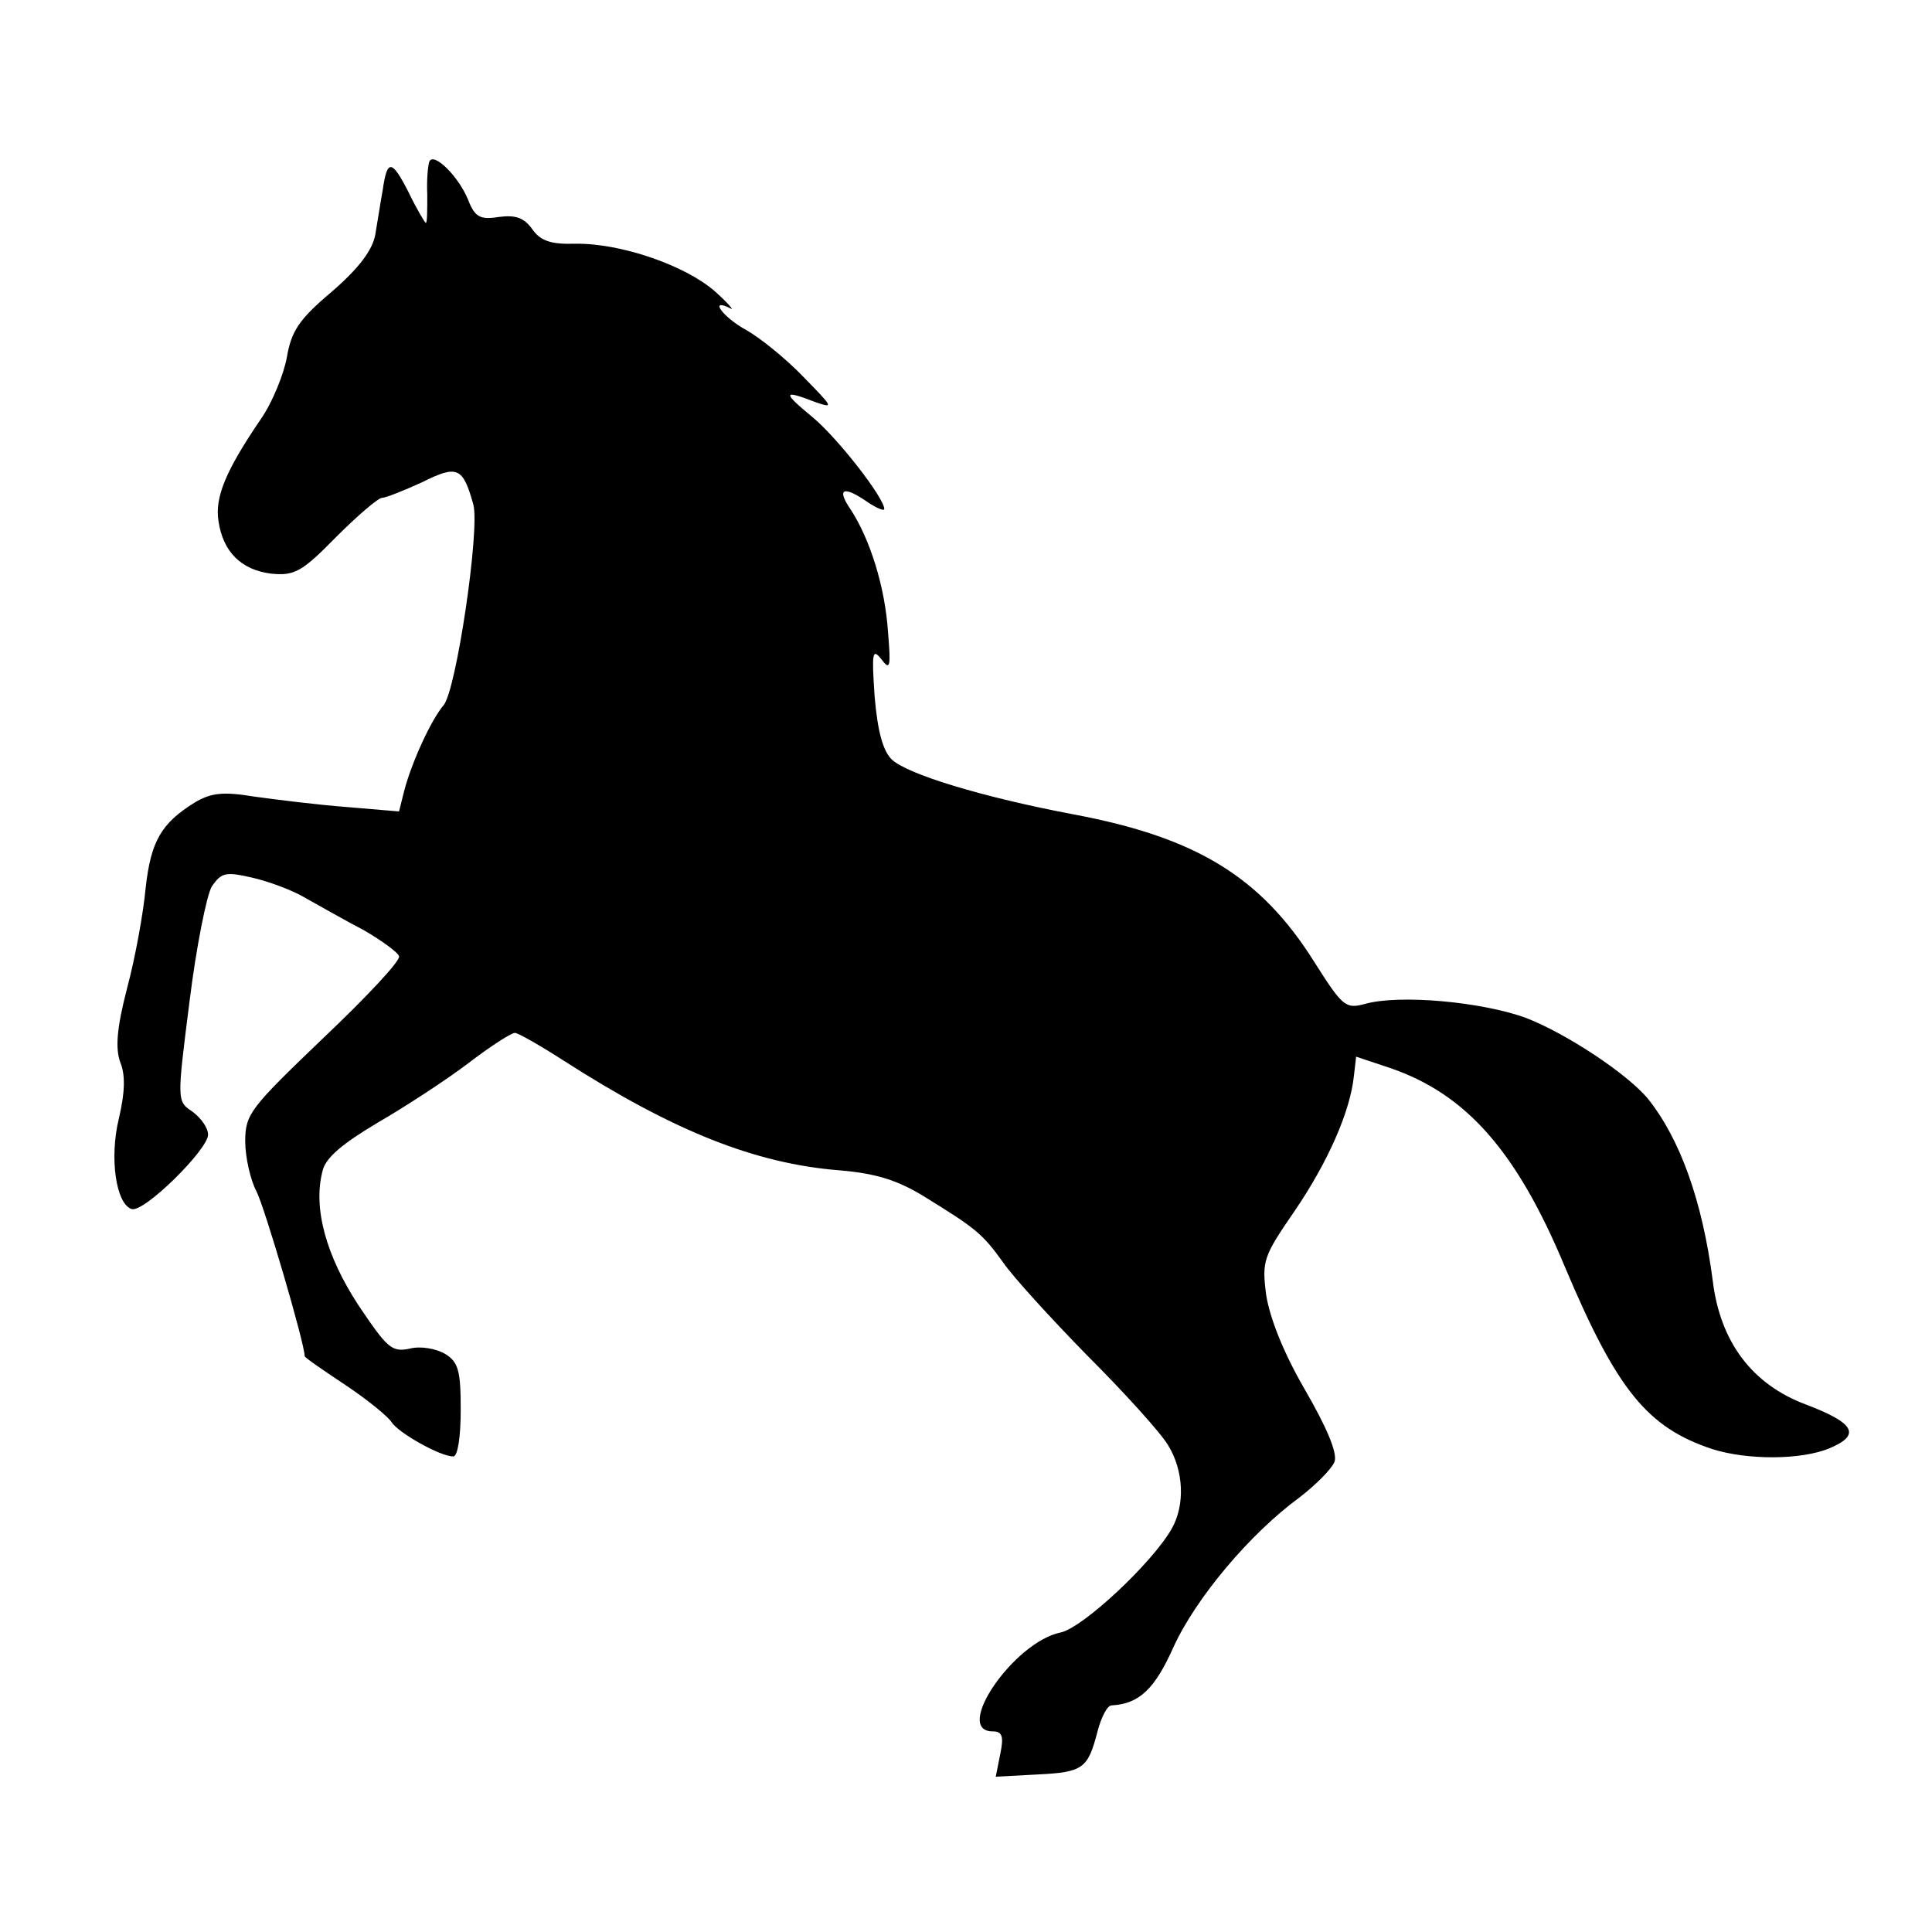
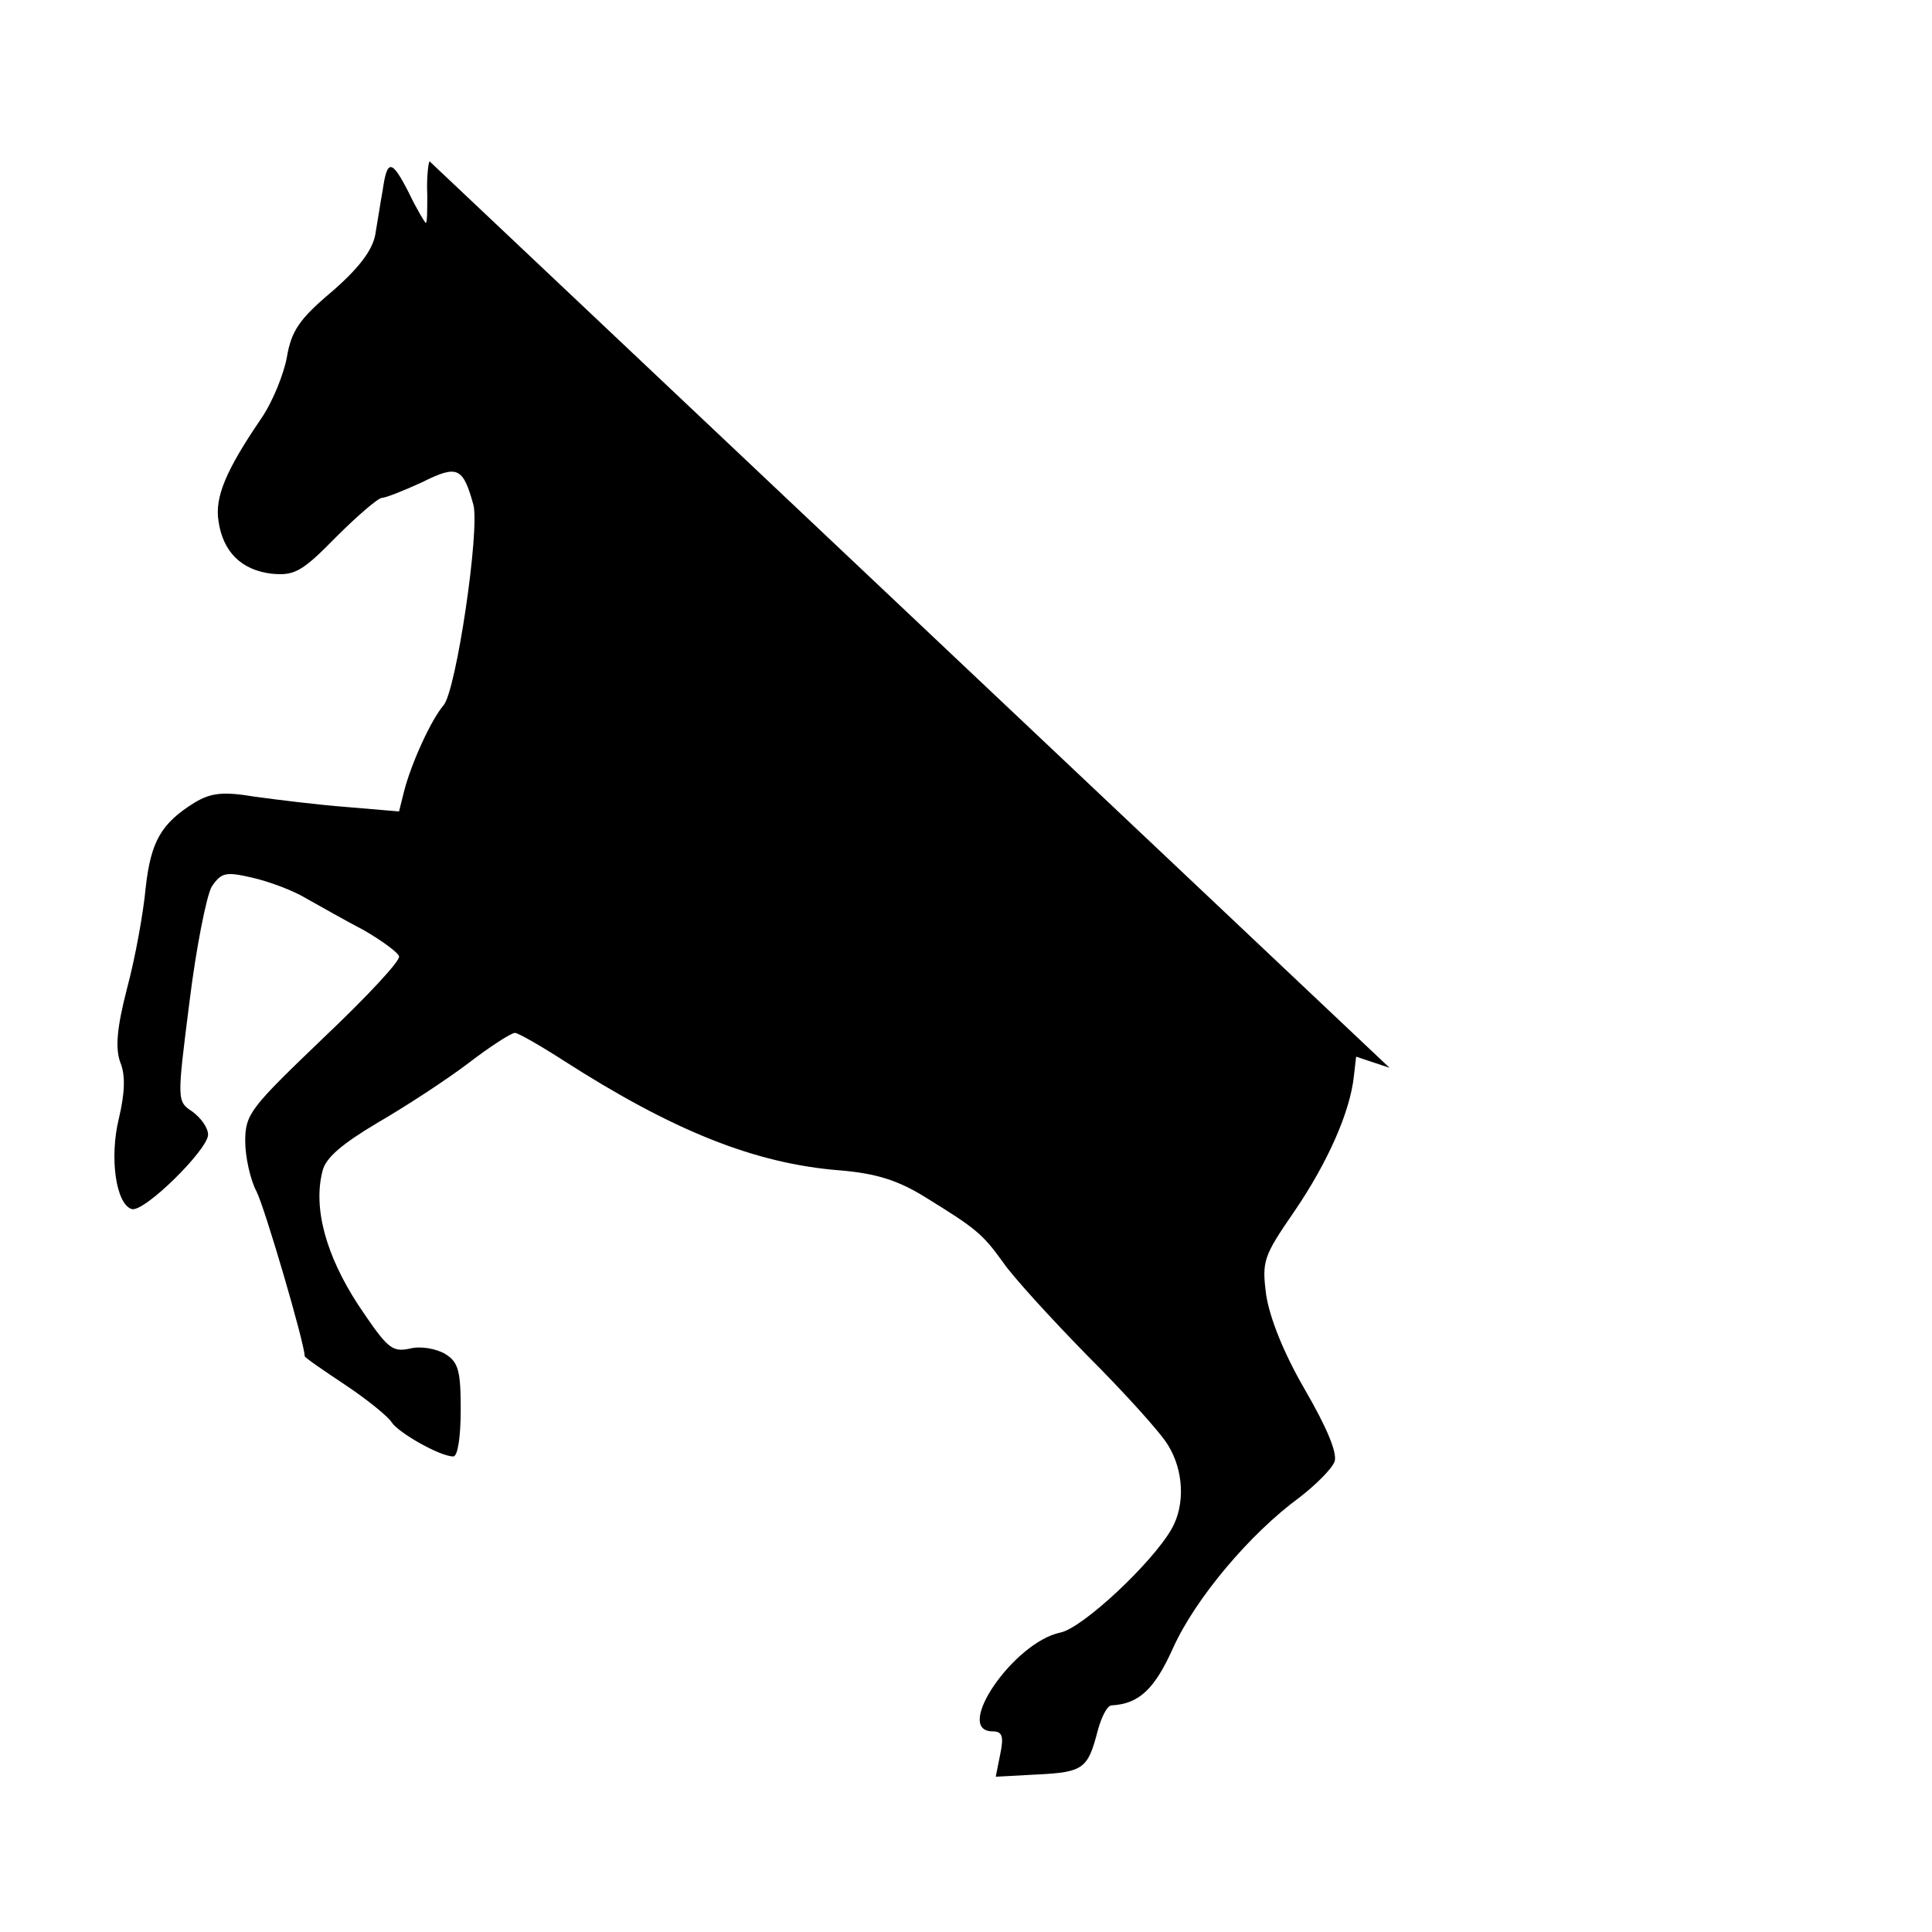
<svg xmlns="http://www.w3.org/2000/svg" version="1.0" width="260pt" height="260pt" viewBox="0 0 260 260" preserveAspectRatio="xMidYMid meet">
  <g transform="translate(0,260) scale(0.1,-0.1)" fill="#000000" stroke="none">
-     <path d="M578 2383 c-2 -4 -4 -25 -3 -45 0 -21 0 -38 -2 -38 -1 0 -12 18 -23 41 -23 45 -29 45 -35 3 -3 -16 -7 -43 -10 -60 -4 -21 -22 -45 -59 -77 -44 -37 -54 -53 -60 -88 -4 -22 -19 -60 -35 -83 -47 -69 -62 -105 -57 -137 6 -42 31 -66 71 -71 31 -3 41 2 87 49 29 29 57 53 62 53 5 0 30 10 54 21 48 24 55 20 69 -30 9 -34 -23 -250 -40 -270 -17 -20 -43 -77 -53 -115 l-7 -28 -71 6 c-39 3 -95 10 -124 14 -42 7 -58 5 -80 -8 -45 -28 -59 -52 -66 -115 -3 -33 -14 -94 -25 -135 -14 -54 -16 -81 -9 -100 7 -17 6 -41 -2 -75 -13 -53 -4 -115 17 -122 16 -6 103 80 103 100 0 9 -9 22 -21 31 -21 14 -21 14 -4 148 9 73 23 143 30 155 13 19 19 20 54 12 22 -5 55 -17 73 -28 18 -10 53 -30 78 -43 24 -14 46 -30 47 -35 2 -6 -44 -55 -102 -110 -98 -94 -105 -102 -105 -139 0 -21 7 -52 15 -67 11 -21 65 -205 65 -222 0 -2 25 -19 55 -39 30 -20 58 -43 62 -50 9 -14 65 -46 83 -46 6 0 10 26 10 63 0 52 -3 64 -21 75 -12 7 -33 11 -48 7 -24 -5 -30 1 -69 59 -43 66 -61 130 -48 180 4 18 27 37 74 65 38 22 93 58 122 80 30 23 58 41 63 41 4 0 34 -17 65 -37 148 -95 258 -139 372 -148 48 -4 78 -13 115 -36 68 -42 77 -49 105 -88 13 -19 64 -75 113 -125 50 -50 99 -104 109 -121 21 -34 23 -80 5 -112 -26 -46 -120 -134 -150 -140 -63 -13 -145 -133 -91 -133 13 0 15 -7 10 -31 l-6 -30 56 3 c62 3 68 8 81 58 5 19 13 35 19 35 37 2 58 22 83 78 30 66 103 153 170 202 22 17 43 38 47 48 4 12 -11 47 -40 97 -29 50 -47 96 -52 127 -6 46 -4 52 38 113 45 66 75 134 80 182 l3 26 45 -15 c103 -35 171 -112 236 -268 70 -166 111 -216 198 -245 47 -15 120 -15 158 1 43 18 34 34 -32 59 -72 27 -115 84 -125 166 -14 108 -44 191 -87 245 -28 34 -110 88 -164 109 -60 22 -171 32 -217 19 -26 -7 -30 -4 -68 56 -72 115 -159 168 -324 199 -122 23 -224 54 -245 74 -12 12 -19 38 -23 85 -4 59 -3 65 9 50 12 -16 13 -11 9 37 -4 60 -24 124 -50 164 -20 29 -10 33 23 10 12 -8 22 -12 22 -9 0 15 -63 96 -97 124 -40 33 -40 37 4 20 26 -9 24 -7 -16 34 -24 25 -59 53 -77 63 -31 17 -51 44 -21 29 6 -4 -3 7 -21 23 -40 35 -127 65 -188 64 -33 -1 -47 4 -58 20 -11 15 -22 19 -45 16 -25 -4 -32 0 -41 23 -13 32 -46 64 -52 52z" />
+     <path d="M578 2383 c-2 -4 -4 -25 -3 -45 0 -21 0 -38 -2 -38 -1 0 -12 18 -23 41 -23 45 -29 45 -35 3 -3 -16 -7 -43 -10 -60 -4 -21 -22 -45 -59 -77 -44 -37 -54 -53 -60 -88 -4 -22 -19 -60 -35 -83 -47 -69 -62 -105 -57 -137 6 -42 31 -66 71 -71 31 -3 41 2 87 49 29 29 57 53 62 53 5 0 30 10 54 21 48 24 55 20 69 -30 9 -34 -23 -250 -40 -270 -17 -20 -43 -77 -53 -115 l-7 -28 -71 6 c-39 3 -95 10 -124 14 -42 7 -58 5 -80 -8 -45 -28 -59 -52 -66 -115 -3 -33 -14 -94 -25 -135 -14 -54 -16 -81 -9 -100 7 -17 6 -41 -2 -75 -13 -53 -4 -115 17 -122 16 -6 103 80 103 100 0 9 -9 22 -21 31 -21 14 -21 14 -4 148 9 73 23 143 30 155 13 19 19 20 54 12 22 -5 55 -17 73 -28 18 -10 53 -30 78 -43 24 -14 46 -30 47 -35 2 -6 -44 -55 -102 -110 -98 -94 -105 -102 -105 -139 0 -21 7 -52 15 -67 11 -21 65 -205 65 -222 0 -2 25 -19 55 -39 30 -20 58 -43 62 -50 9 -14 65 -46 83 -46 6 0 10 26 10 63 0 52 -3 64 -21 75 -12 7 -33 11 -48 7 -24 -5 -30 1 -69 59 -43 66 -61 130 -48 180 4 18 27 37 74 65 38 22 93 58 122 80 30 23 58 41 63 41 4 0 34 -17 65 -37 148 -95 258 -139 372 -148 48 -4 78 -13 115 -36 68 -42 77 -49 105 -88 13 -19 64 -75 113 -125 50 -50 99 -104 109 -121 21 -34 23 -80 5 -112 -26 -46 -120 -134 -150 -140 -63 -13 -145 -133 -91 -133 13 0 15 -7 10 -31 l-6 -30 56 3 c62 3 68 8 81 58 5 19 13 35 19 35 37 2 58 22 83 78 30 66 103 153 170 202 22 17 43 38 47 48 4 12 -11 47 -40 97 -29 50 -47 96 -52 127 -6 46 -4 52 38 113 45 66 75 134 80 182 l3 26 45 -15 z" />
  </g>
</svg>